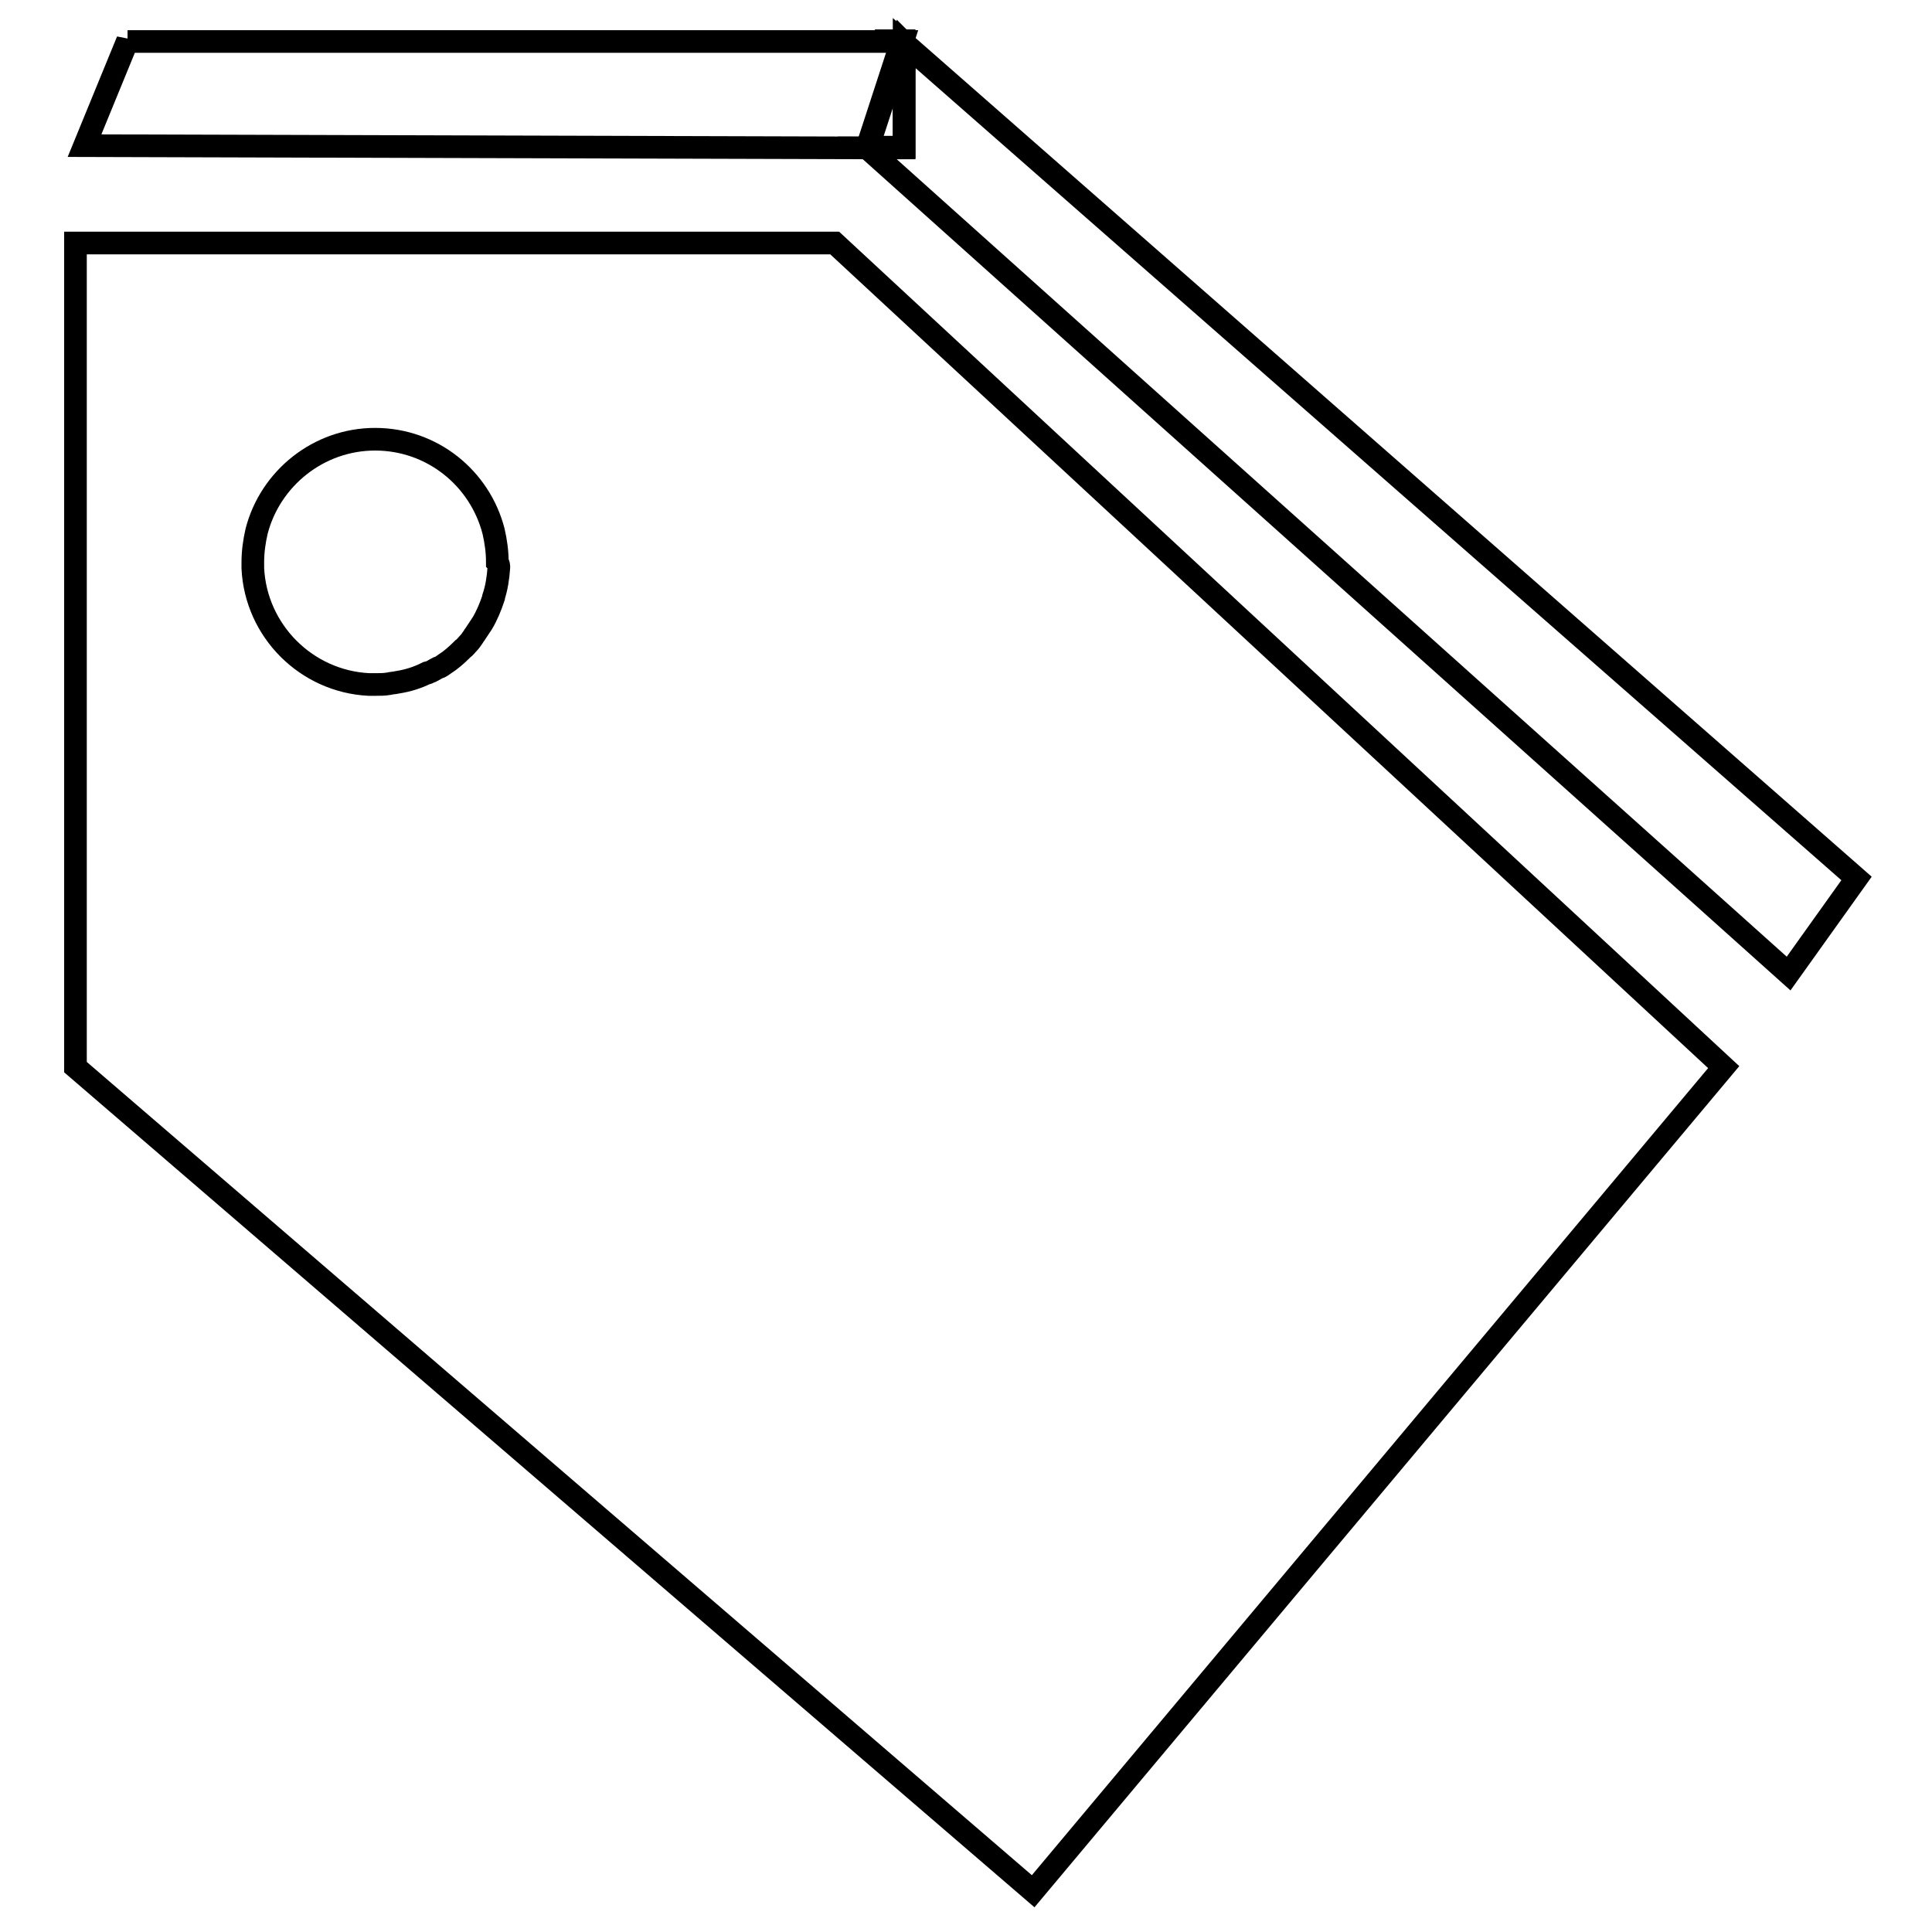
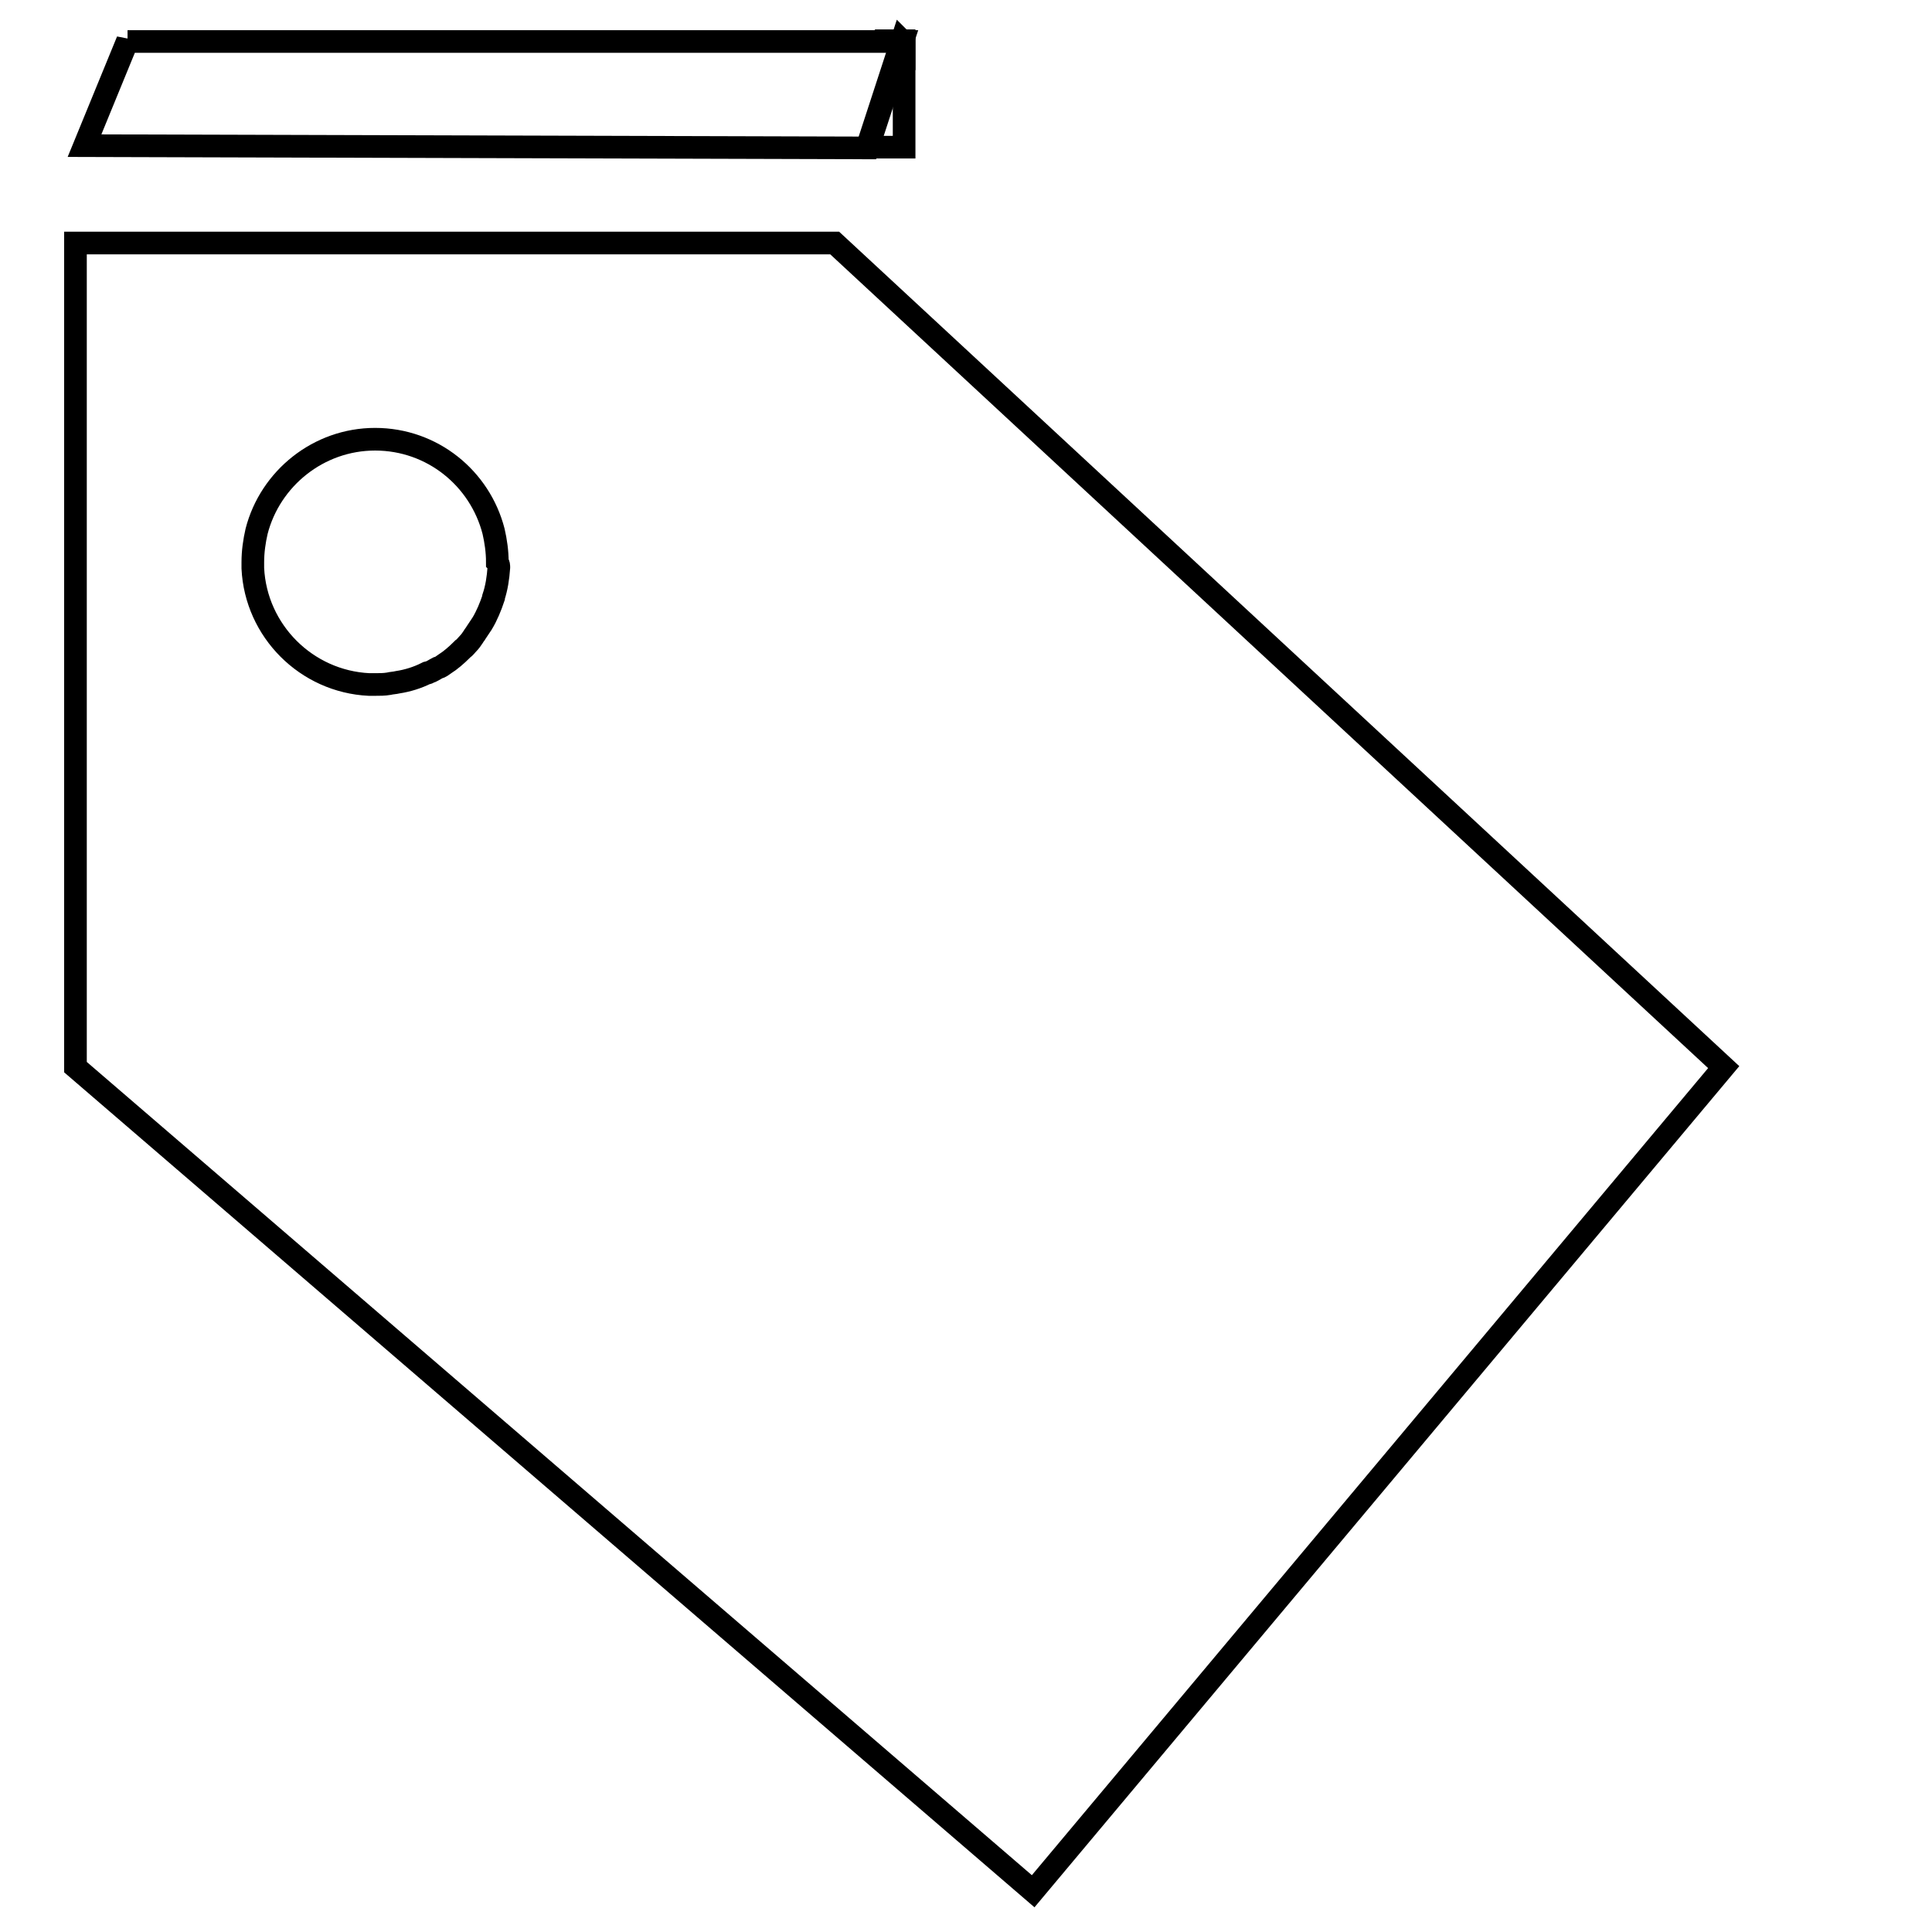
<svg xmlns="http://www.w3.org/2000/svg" version="1.1" x="0px" y="0px" viewBox="0 0 256 256" enable-background="new 0 0 256 256" xml:space="preserve">
  <g>
    <g>
      <path stroke-width="3" fill-opacity="0" stroke="#000000" d="M110.6,32.2H10v109.2l126.9,109.2l91.5-109.2L110.6,32.2z M66.1,75.2c-0.1,1.4-0.3,2.7-0.7,3.9c0,0,0,0.1,0,0.1c-0.4,1.2-0.9,2.4-1.5,3.4c-0.1,0.1-0.1,0.2-0.2,0.3c-0.2,0.3-0.4,0.6-0.6,0.9c-0.1,0.2-0.3,0.4-0.4,0.6c-0.2,0.3-0.4,0.6-0.7,0.9c-0.2,0.2-0.4,0.5-0.7,0.7c0,0,0,0-0.1,0.1c-0.7,0.7-1.5,1.4-2.3,1.9c-0.3,0.2-0.5,0.4-0.9,0.5c-0.4,0.2-0.8,0.5-1.2,0.6c-0.1,0.1-0.2,0.1-0.3,0.1c-1.2,0.6-2.5,1-3.8,1.2c-0.4,0.1-0.8,0.1-1.2,0.2c-0.6,0.1-1.2,0.1-1.8,0.1c-0.3,0-0.6,0-0.8,0c-8.3-0.4-15-7.1-15.4-15.4c0-0.3,0-0.6,0-0.8c0-1.4,0.2-2.8,0.5-4.1c1.8-7,8.2-12.2,15.7-12.2c7.6,0,13.9,5.2,15.7,12.2c0.3,1.3,0.5,2.7,0.5,4.1C66.1,74.7,66.1,75,66.1,75.2z" />
      <path stroke-width="3" fill-opacity="0" stroke="#000000" d="M16.9,5.4l-5.7,13.9l103.8,0.3l4.6-14.1H16.9z" />
      <path stroke-width="3" fill-opacity="0" stroke="#000000" d="M119.8,5.4h-0.3l0.3,0.3V5.4z" />
-       <path stroke-width="3" fill-opacity="0" stroke="#000000" d="M119.8,5.7v13.9l-4.9,0l0,0L237,129l9-12.6L119.8,5.7z" />
      <path stroke-width="3" fill-opacity="0" stroke="#000000" d="M119.8,5.7l-0.3-0.3l-4.6,14.1l4.9,0V5.7z" />
    </g>
  </g>
</svg>